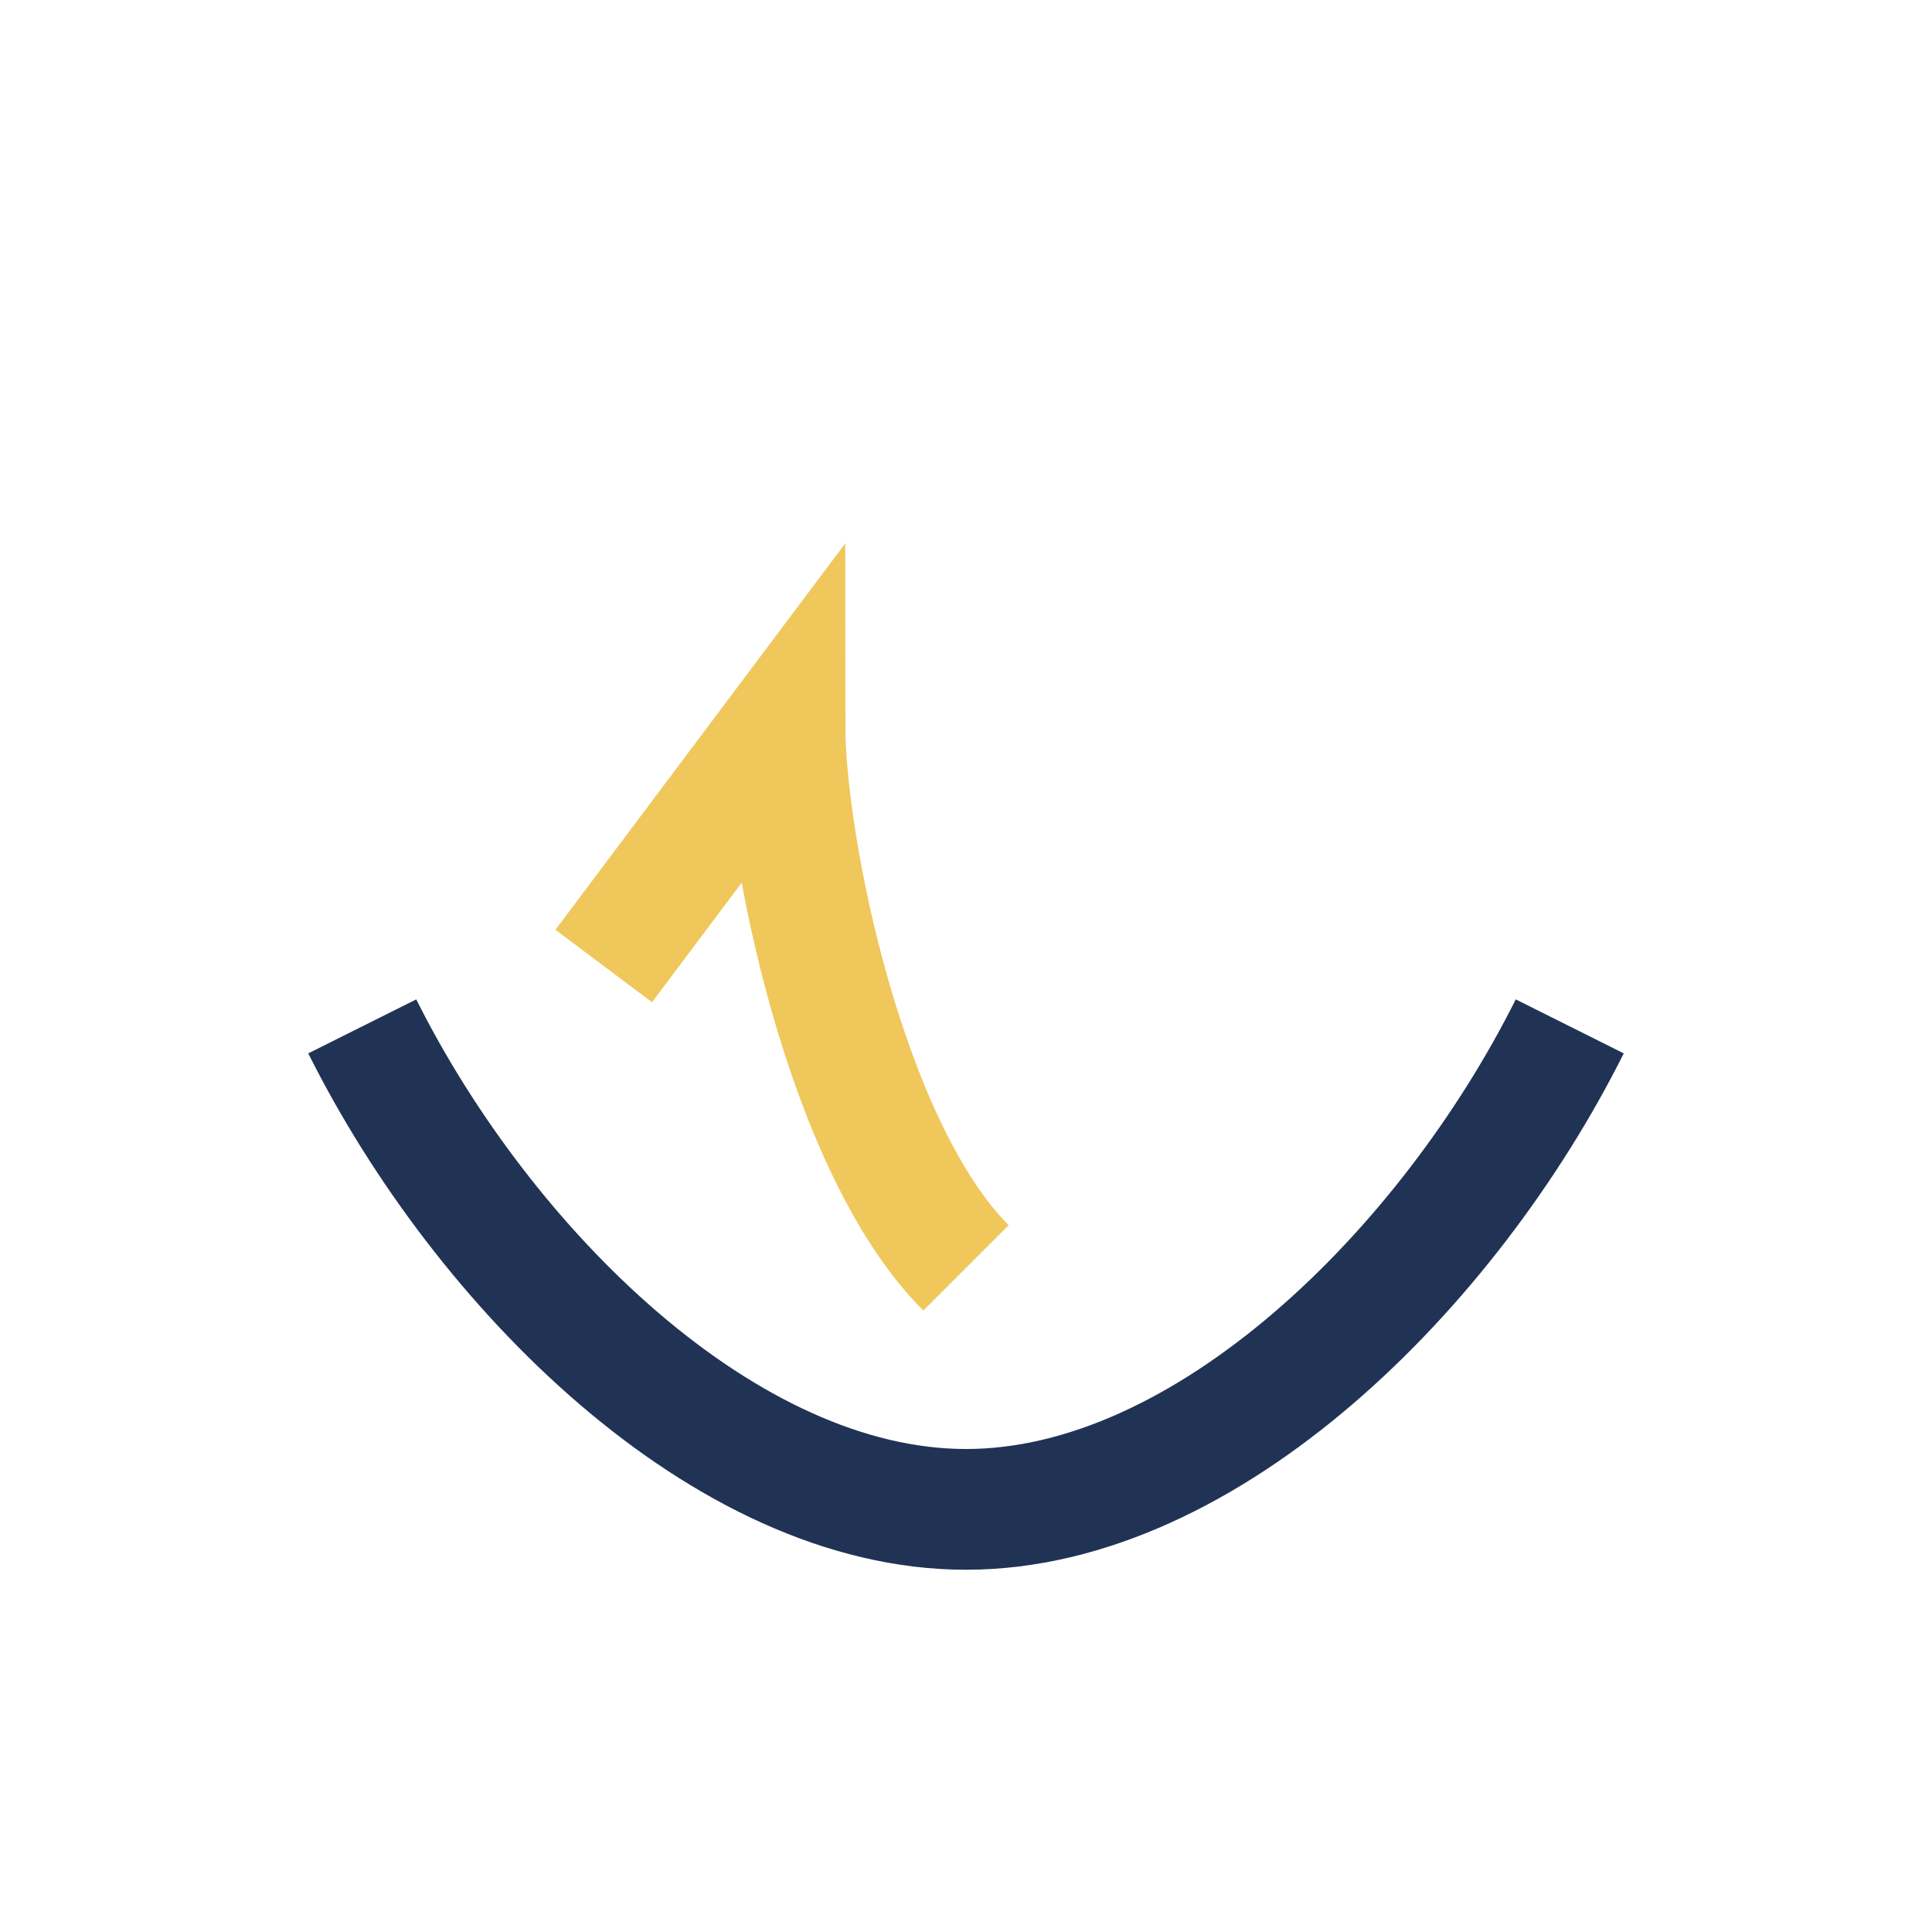
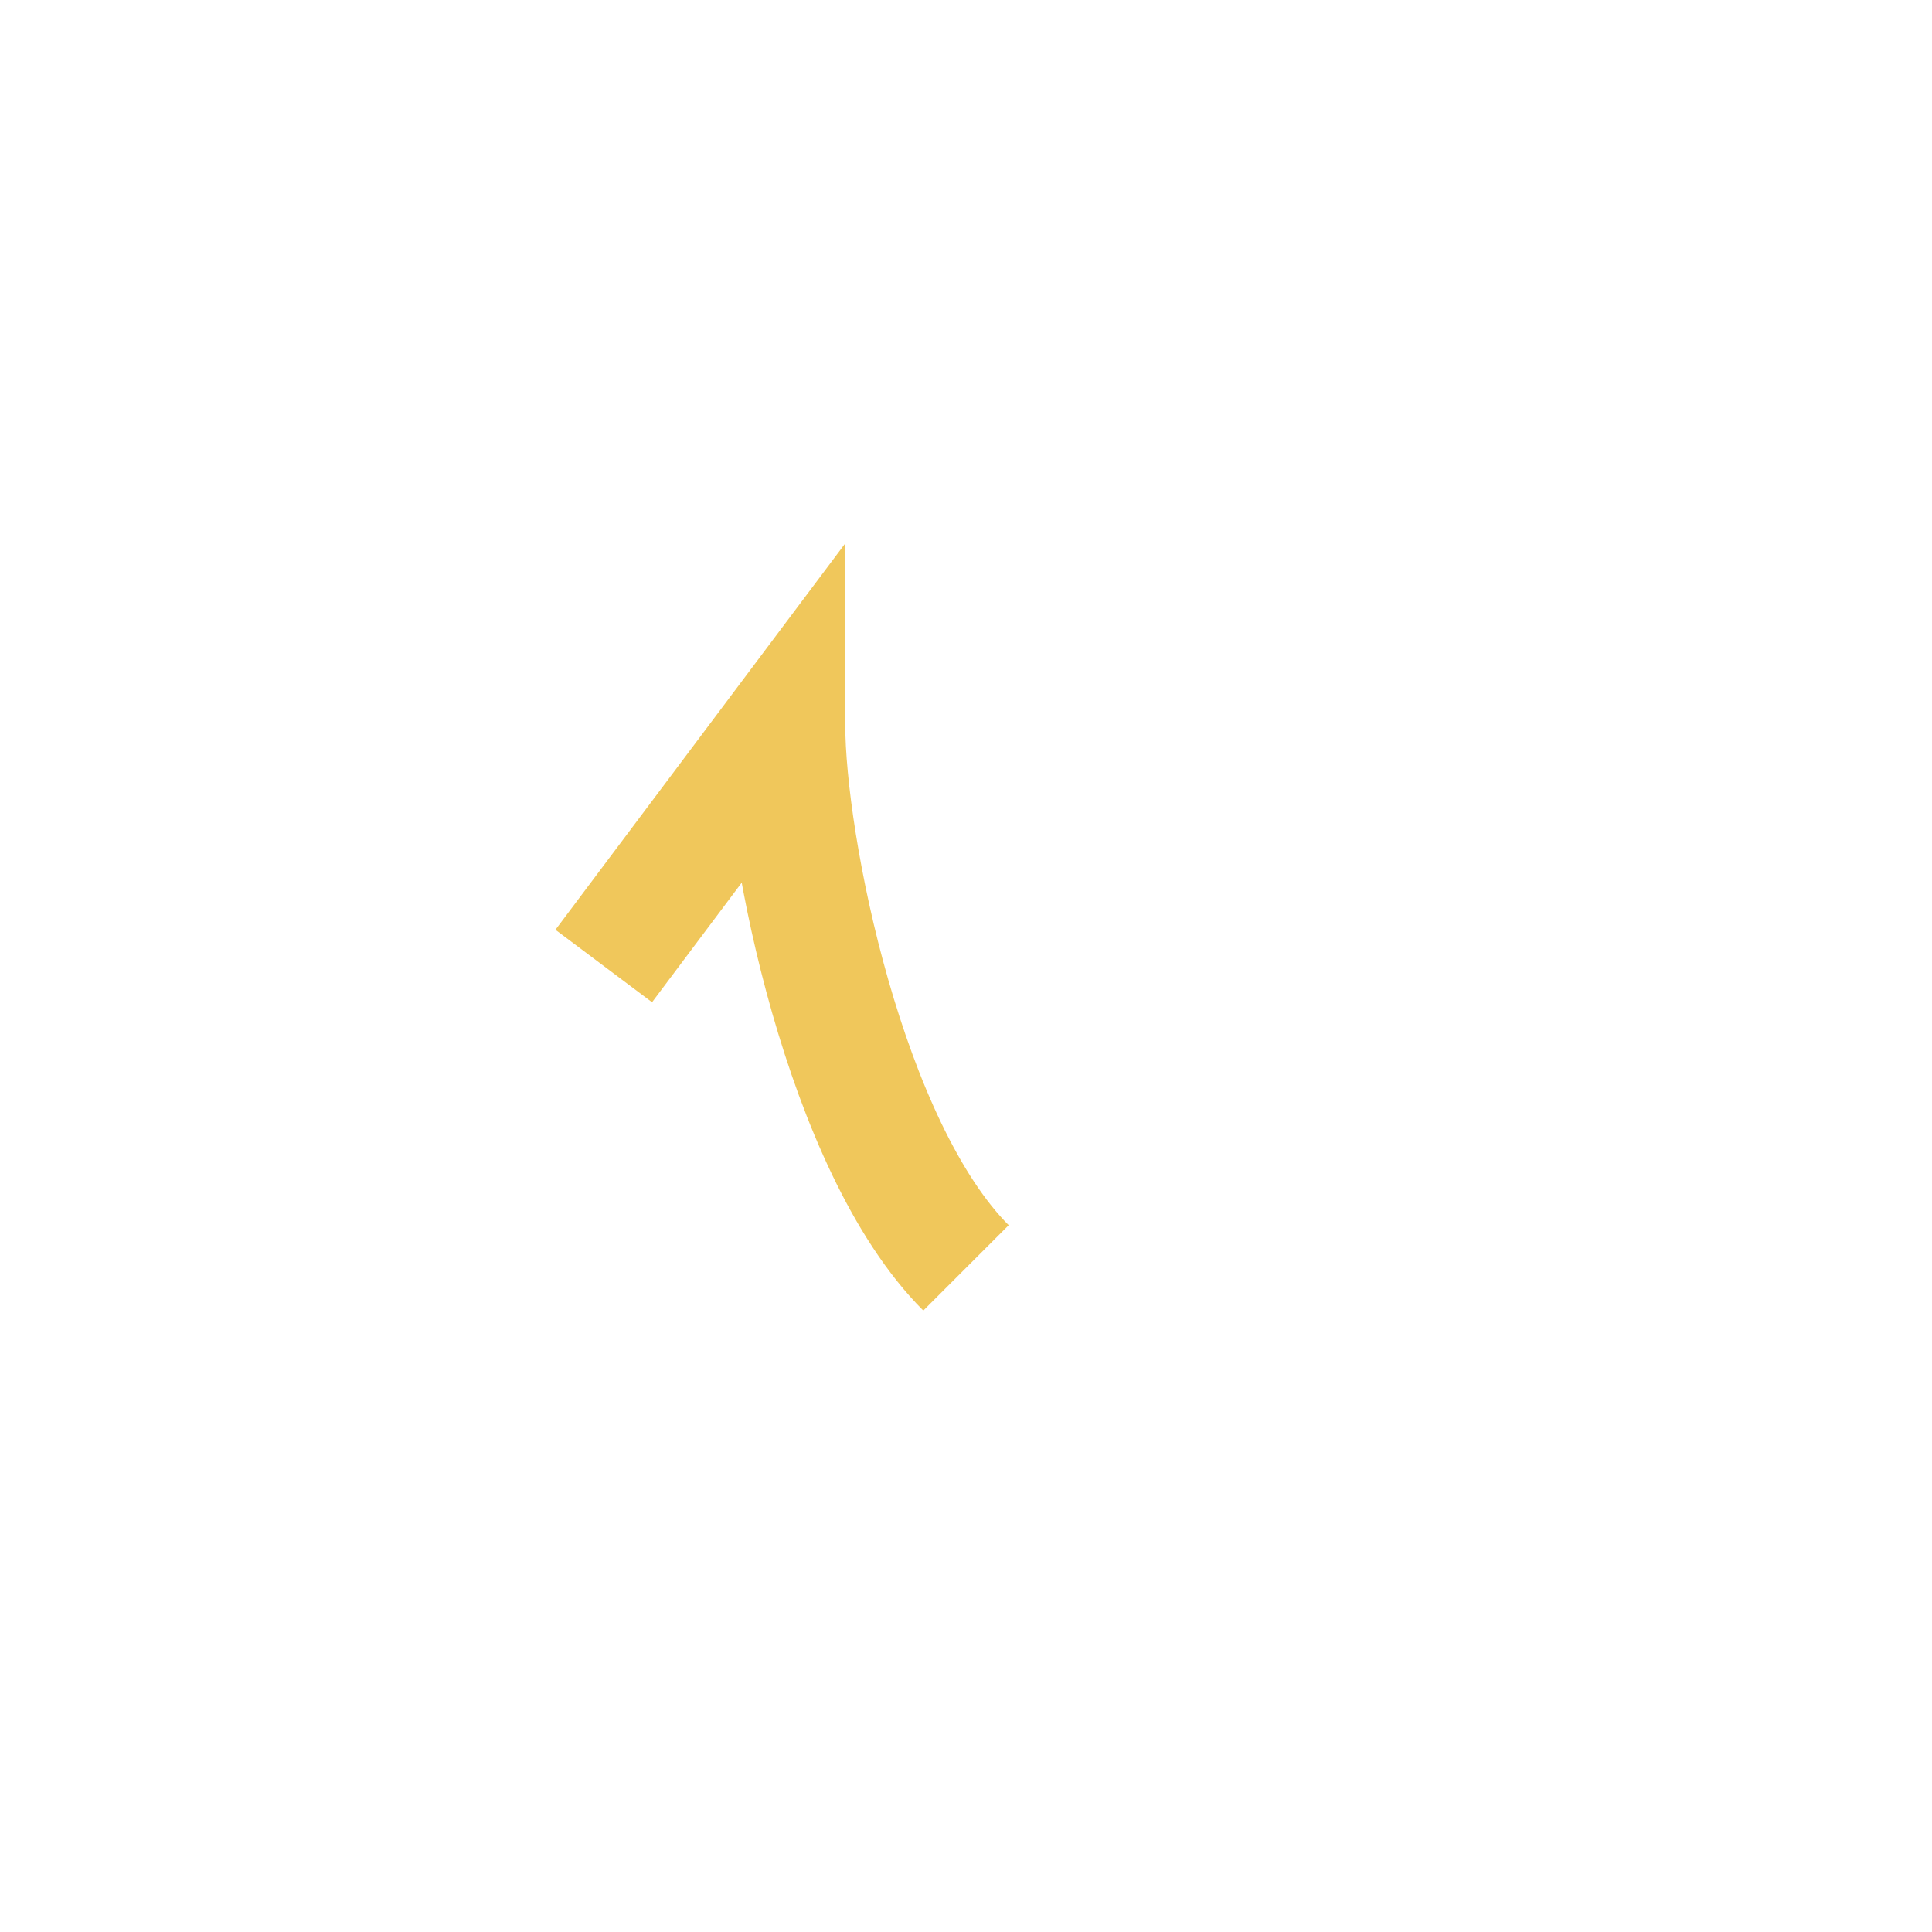
<svg xmlns="http://www.w3.org/2000/svg" width="32" height="32" viewBox="0 0 32 32">
-   <path d="M6 17c2 4 6 8 10 8s8-4 10-8" fill="none" stroke="#203355" stroke-width="2" />
  <path d="M16 21c-2-2-3-7-3-9l-3 4" stroke="#F0C75B" stroke-width="2" fill="none" />
</svg>